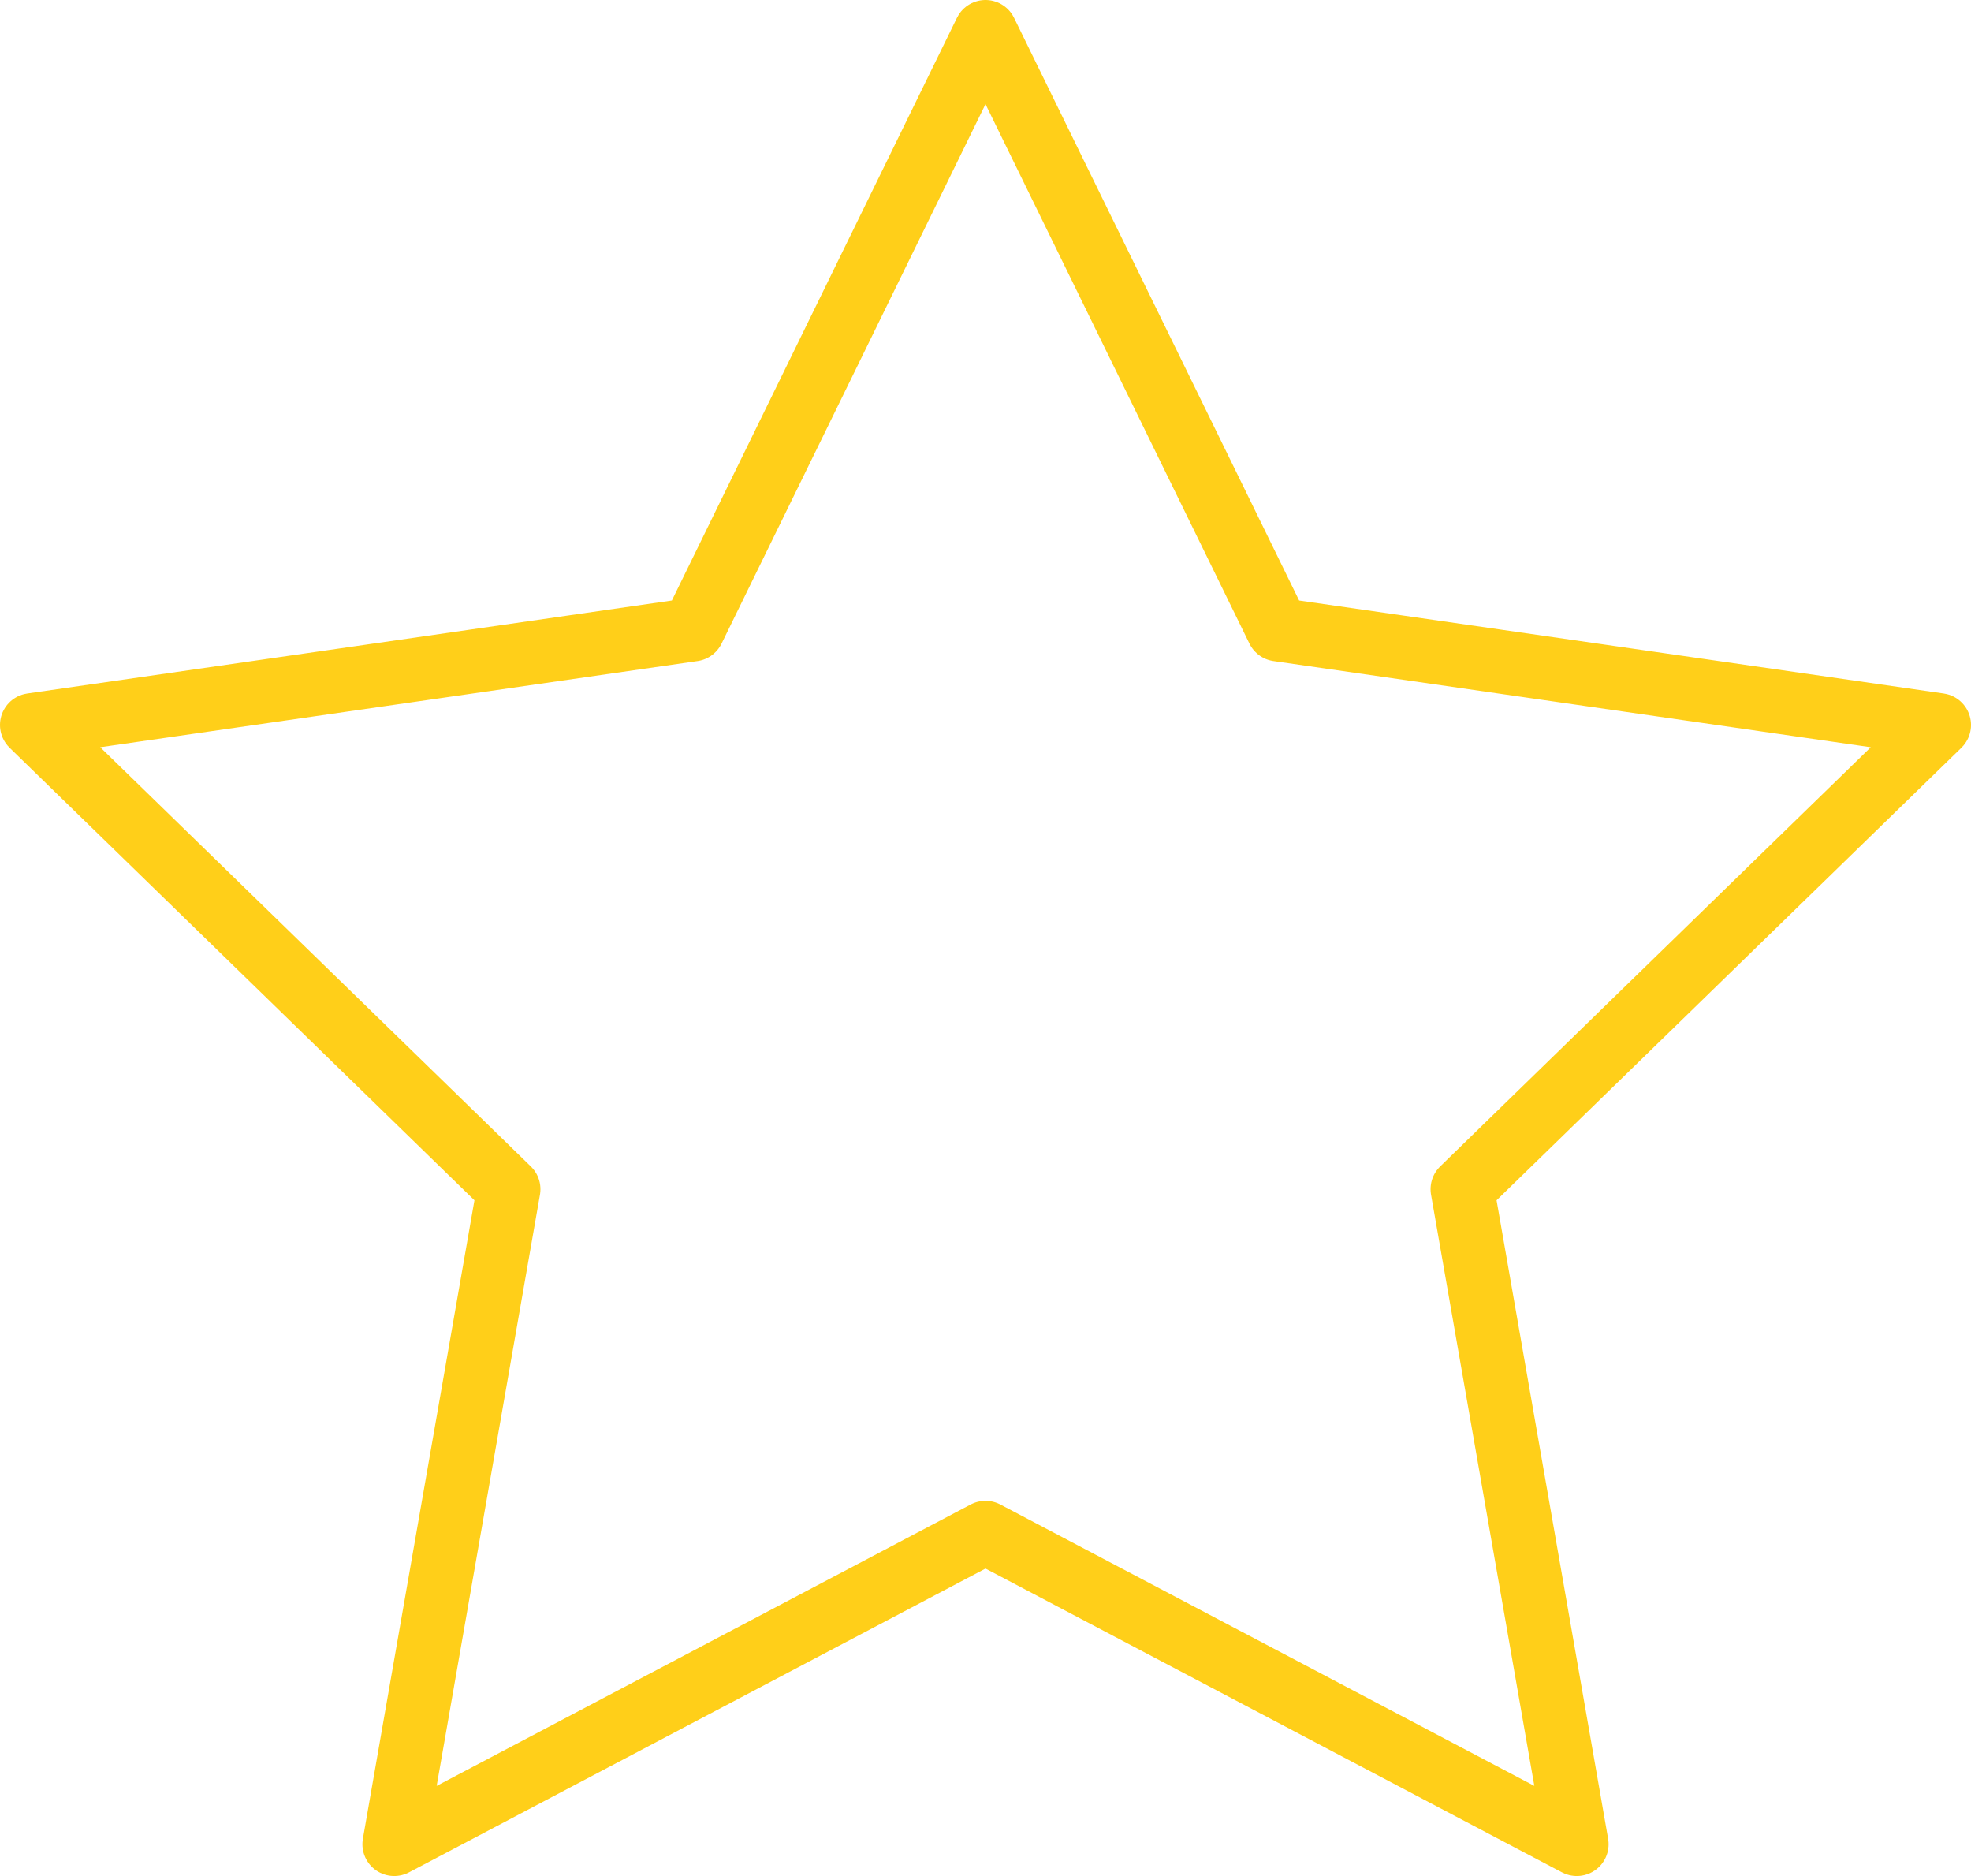
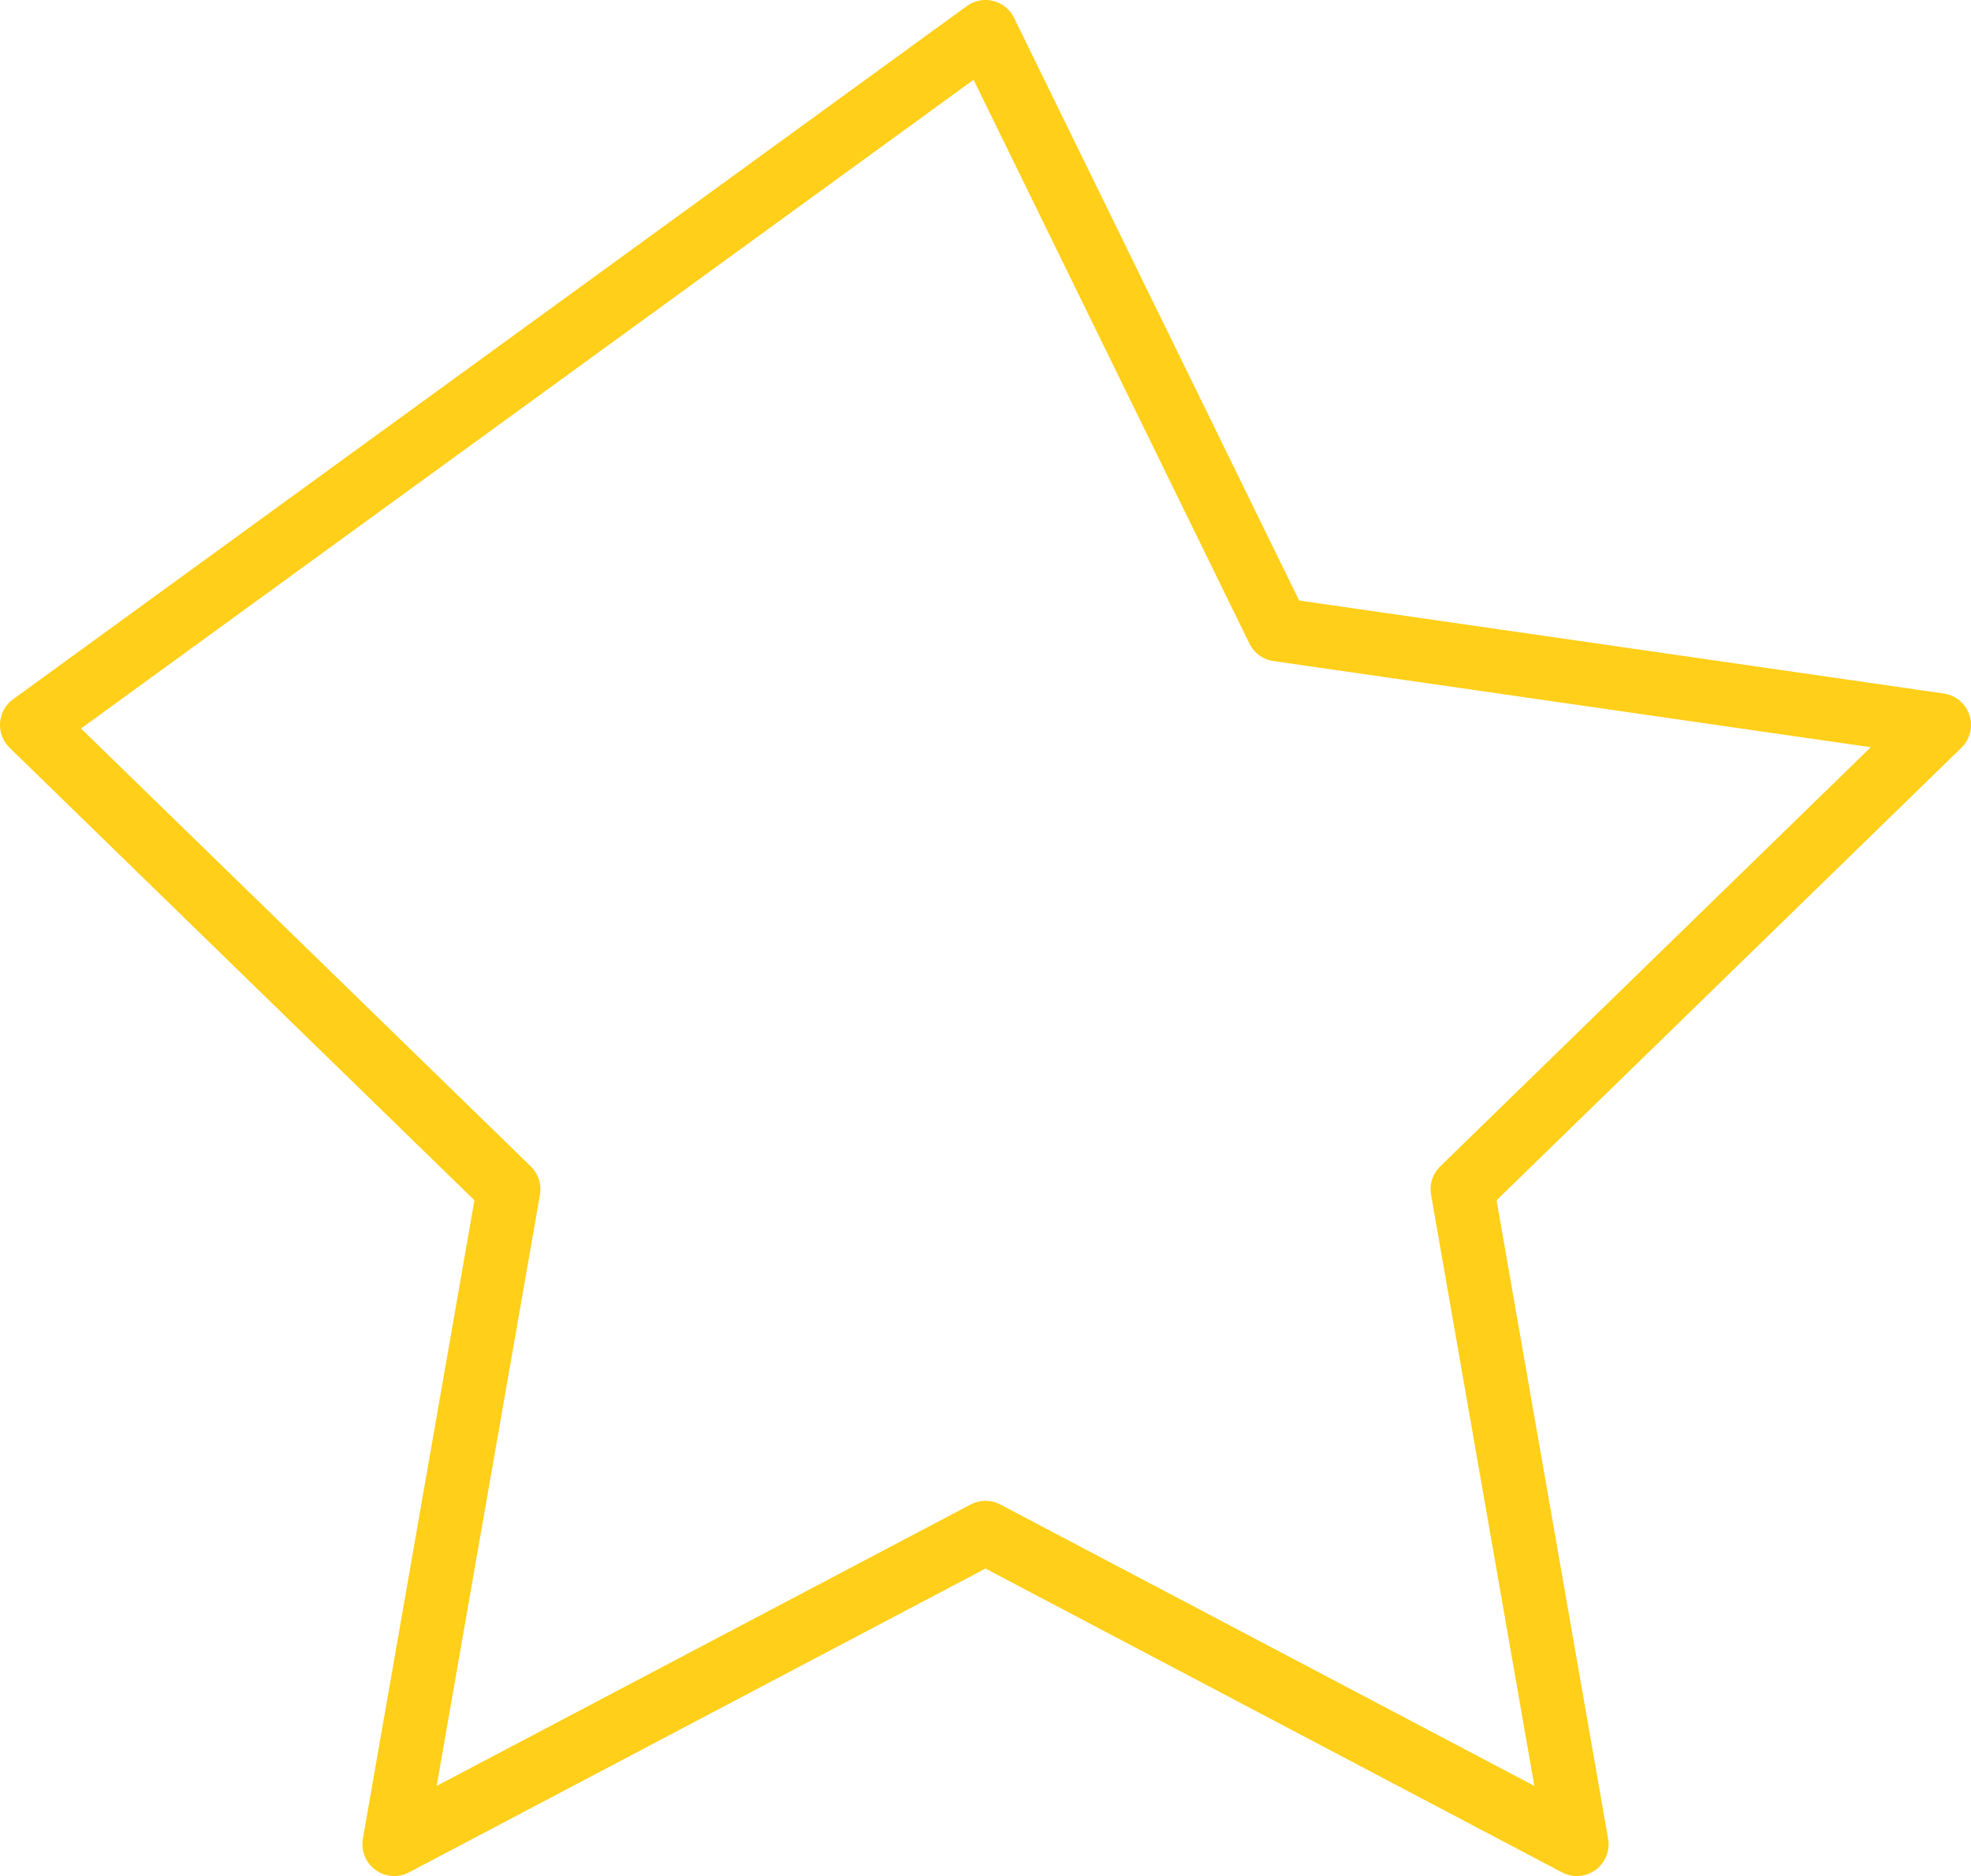
<svg xmlns="http://www.w3.org/2000/svg" version="1.1" id="Ebene_1" x="0px" y="0px" viewBox="0 0 31 29.5" style="enable-background:new 0 0 31 29.5;" xml:space="preserve">
  <style type="text/css"> .st0{fill:none;stroke:#FFCF19;stroke-linecap:round;stroke-linejoin:round;} </style>
-   <path class="st0" d="M15.5,0.5l4.6,9.4l10.4,1.5L23,18.7L24.8,29l-9.3-4.9L6.2,29L8,18.7l-7.5-7.3l10.4-1.5L15.5,0.5z" />
+   <path class="st0" d="M15.5,0.5l4.6,9.4l10.4,1.5L23,18.7L24.8,29l-9.3-4.9L6.2,29L8,18.7l-7.5-7.3L15.5,0.5z" />
</svg>